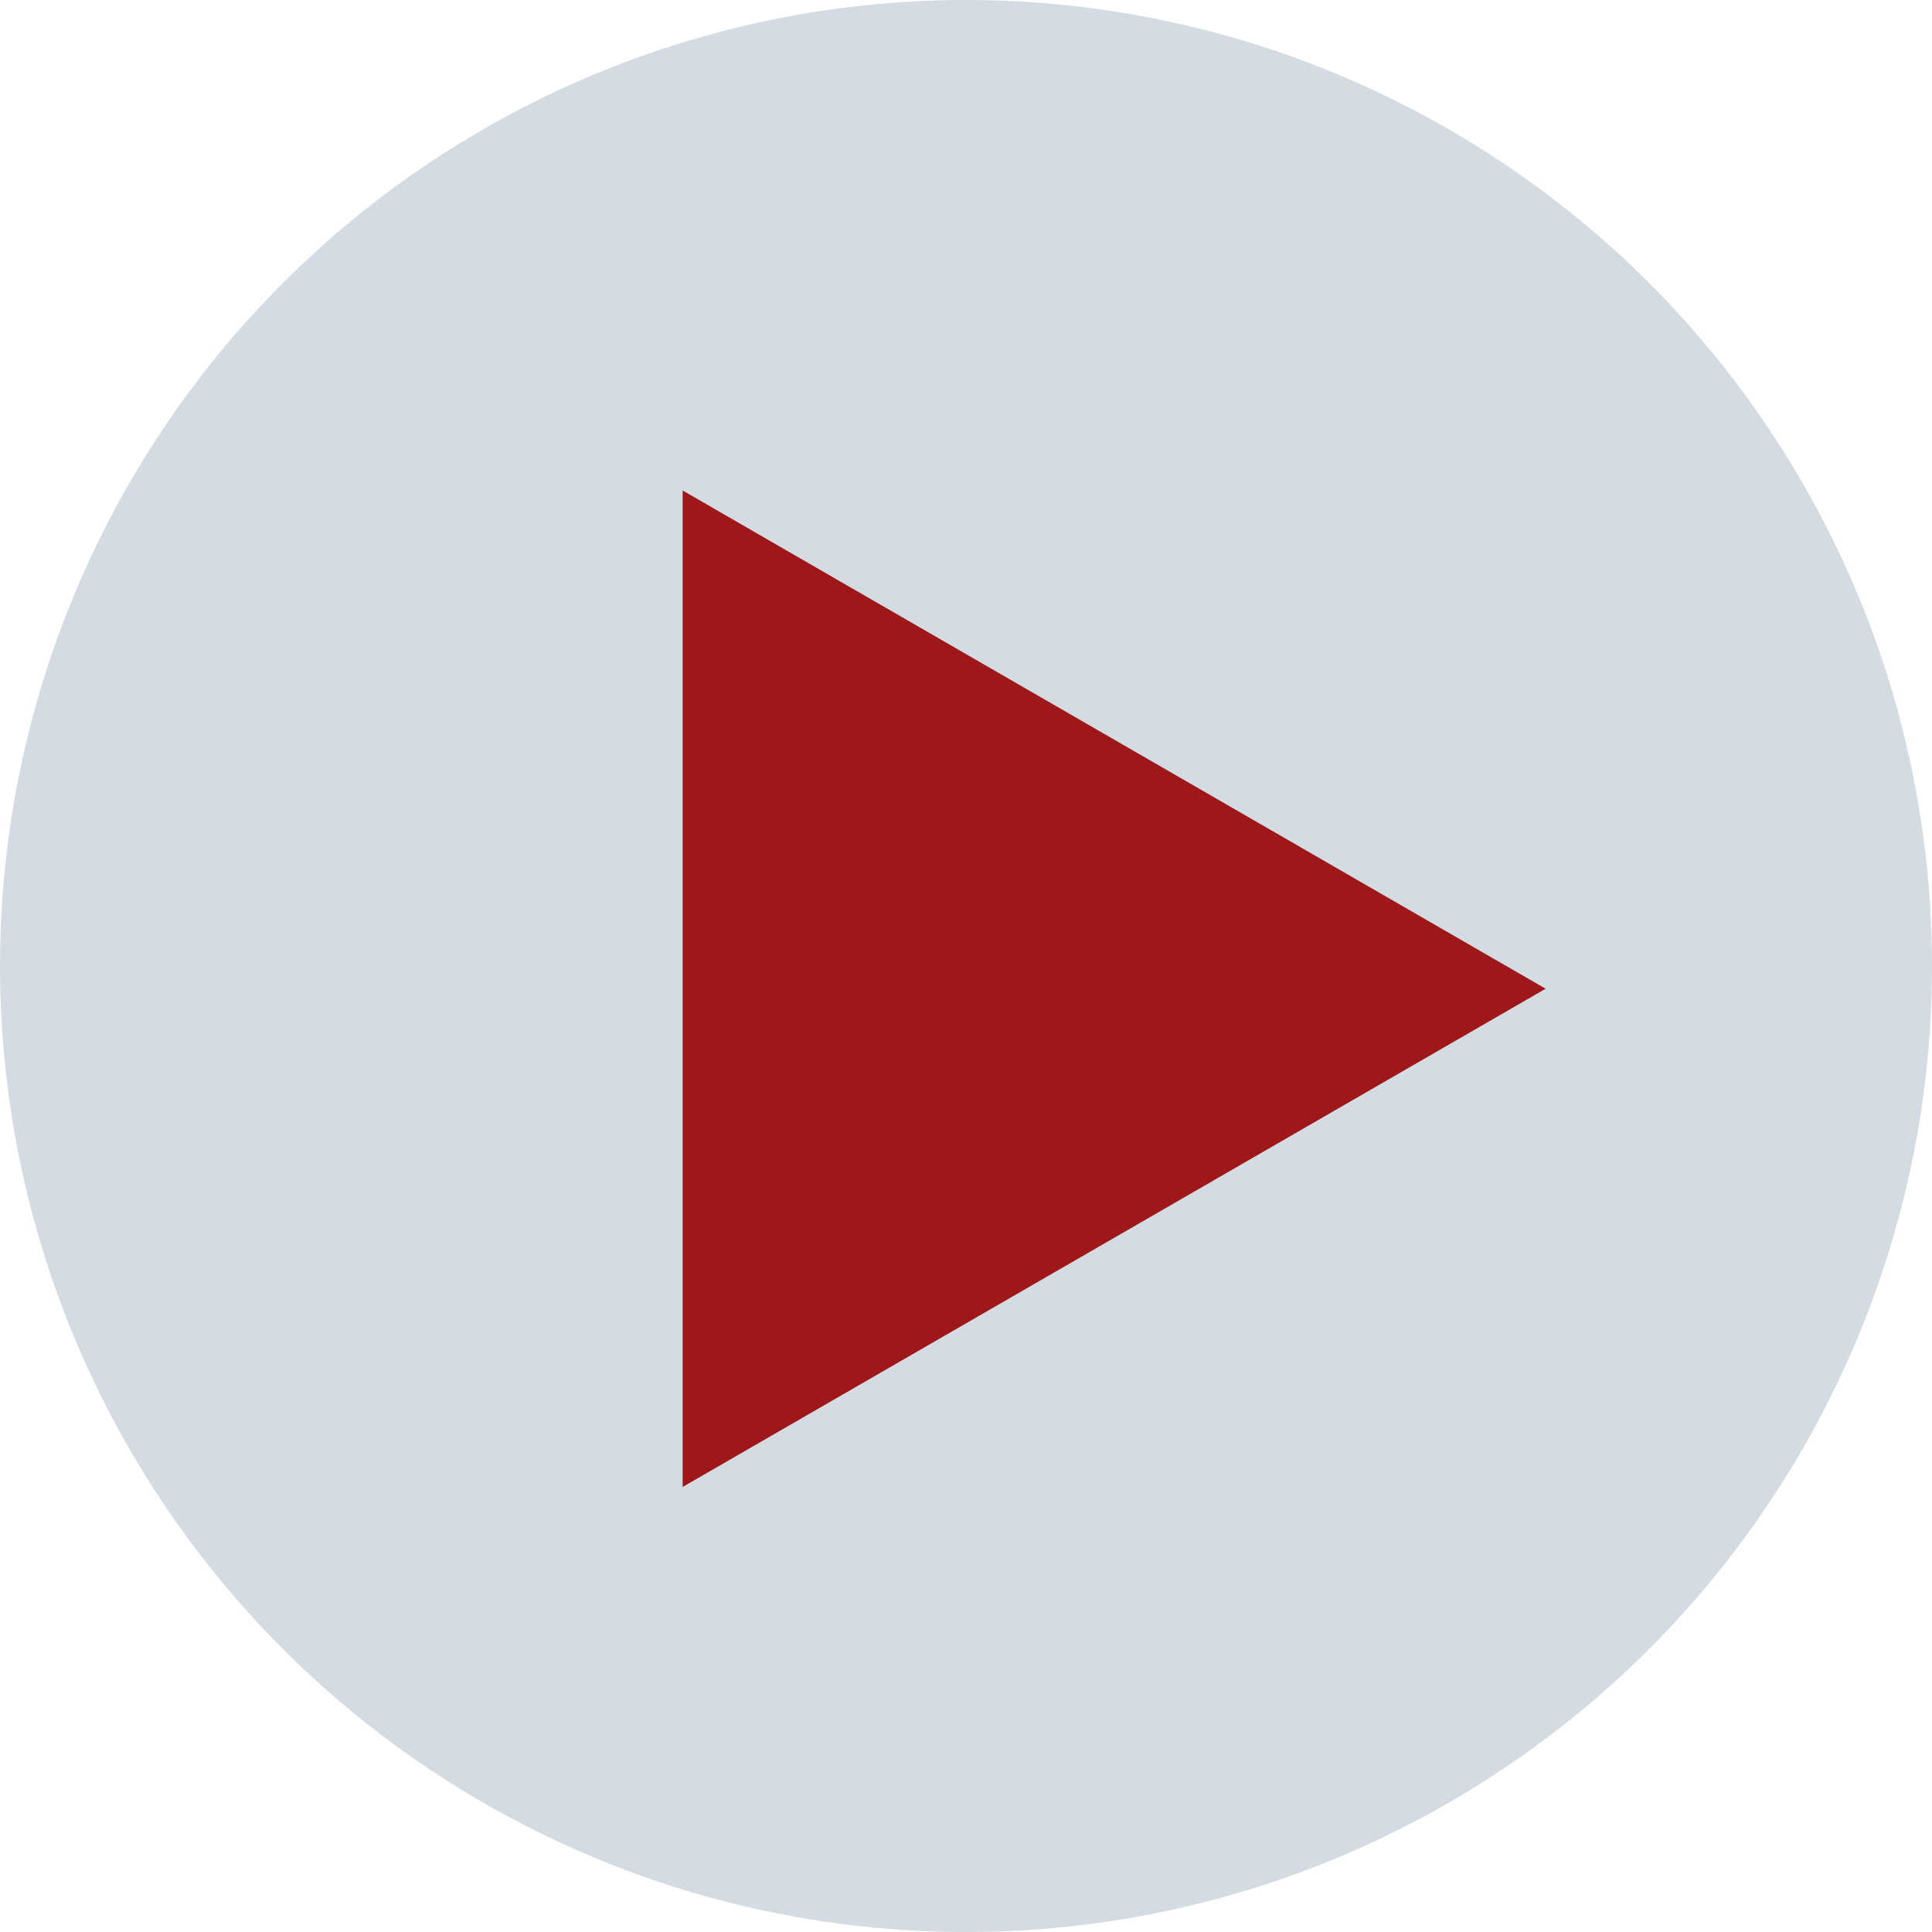
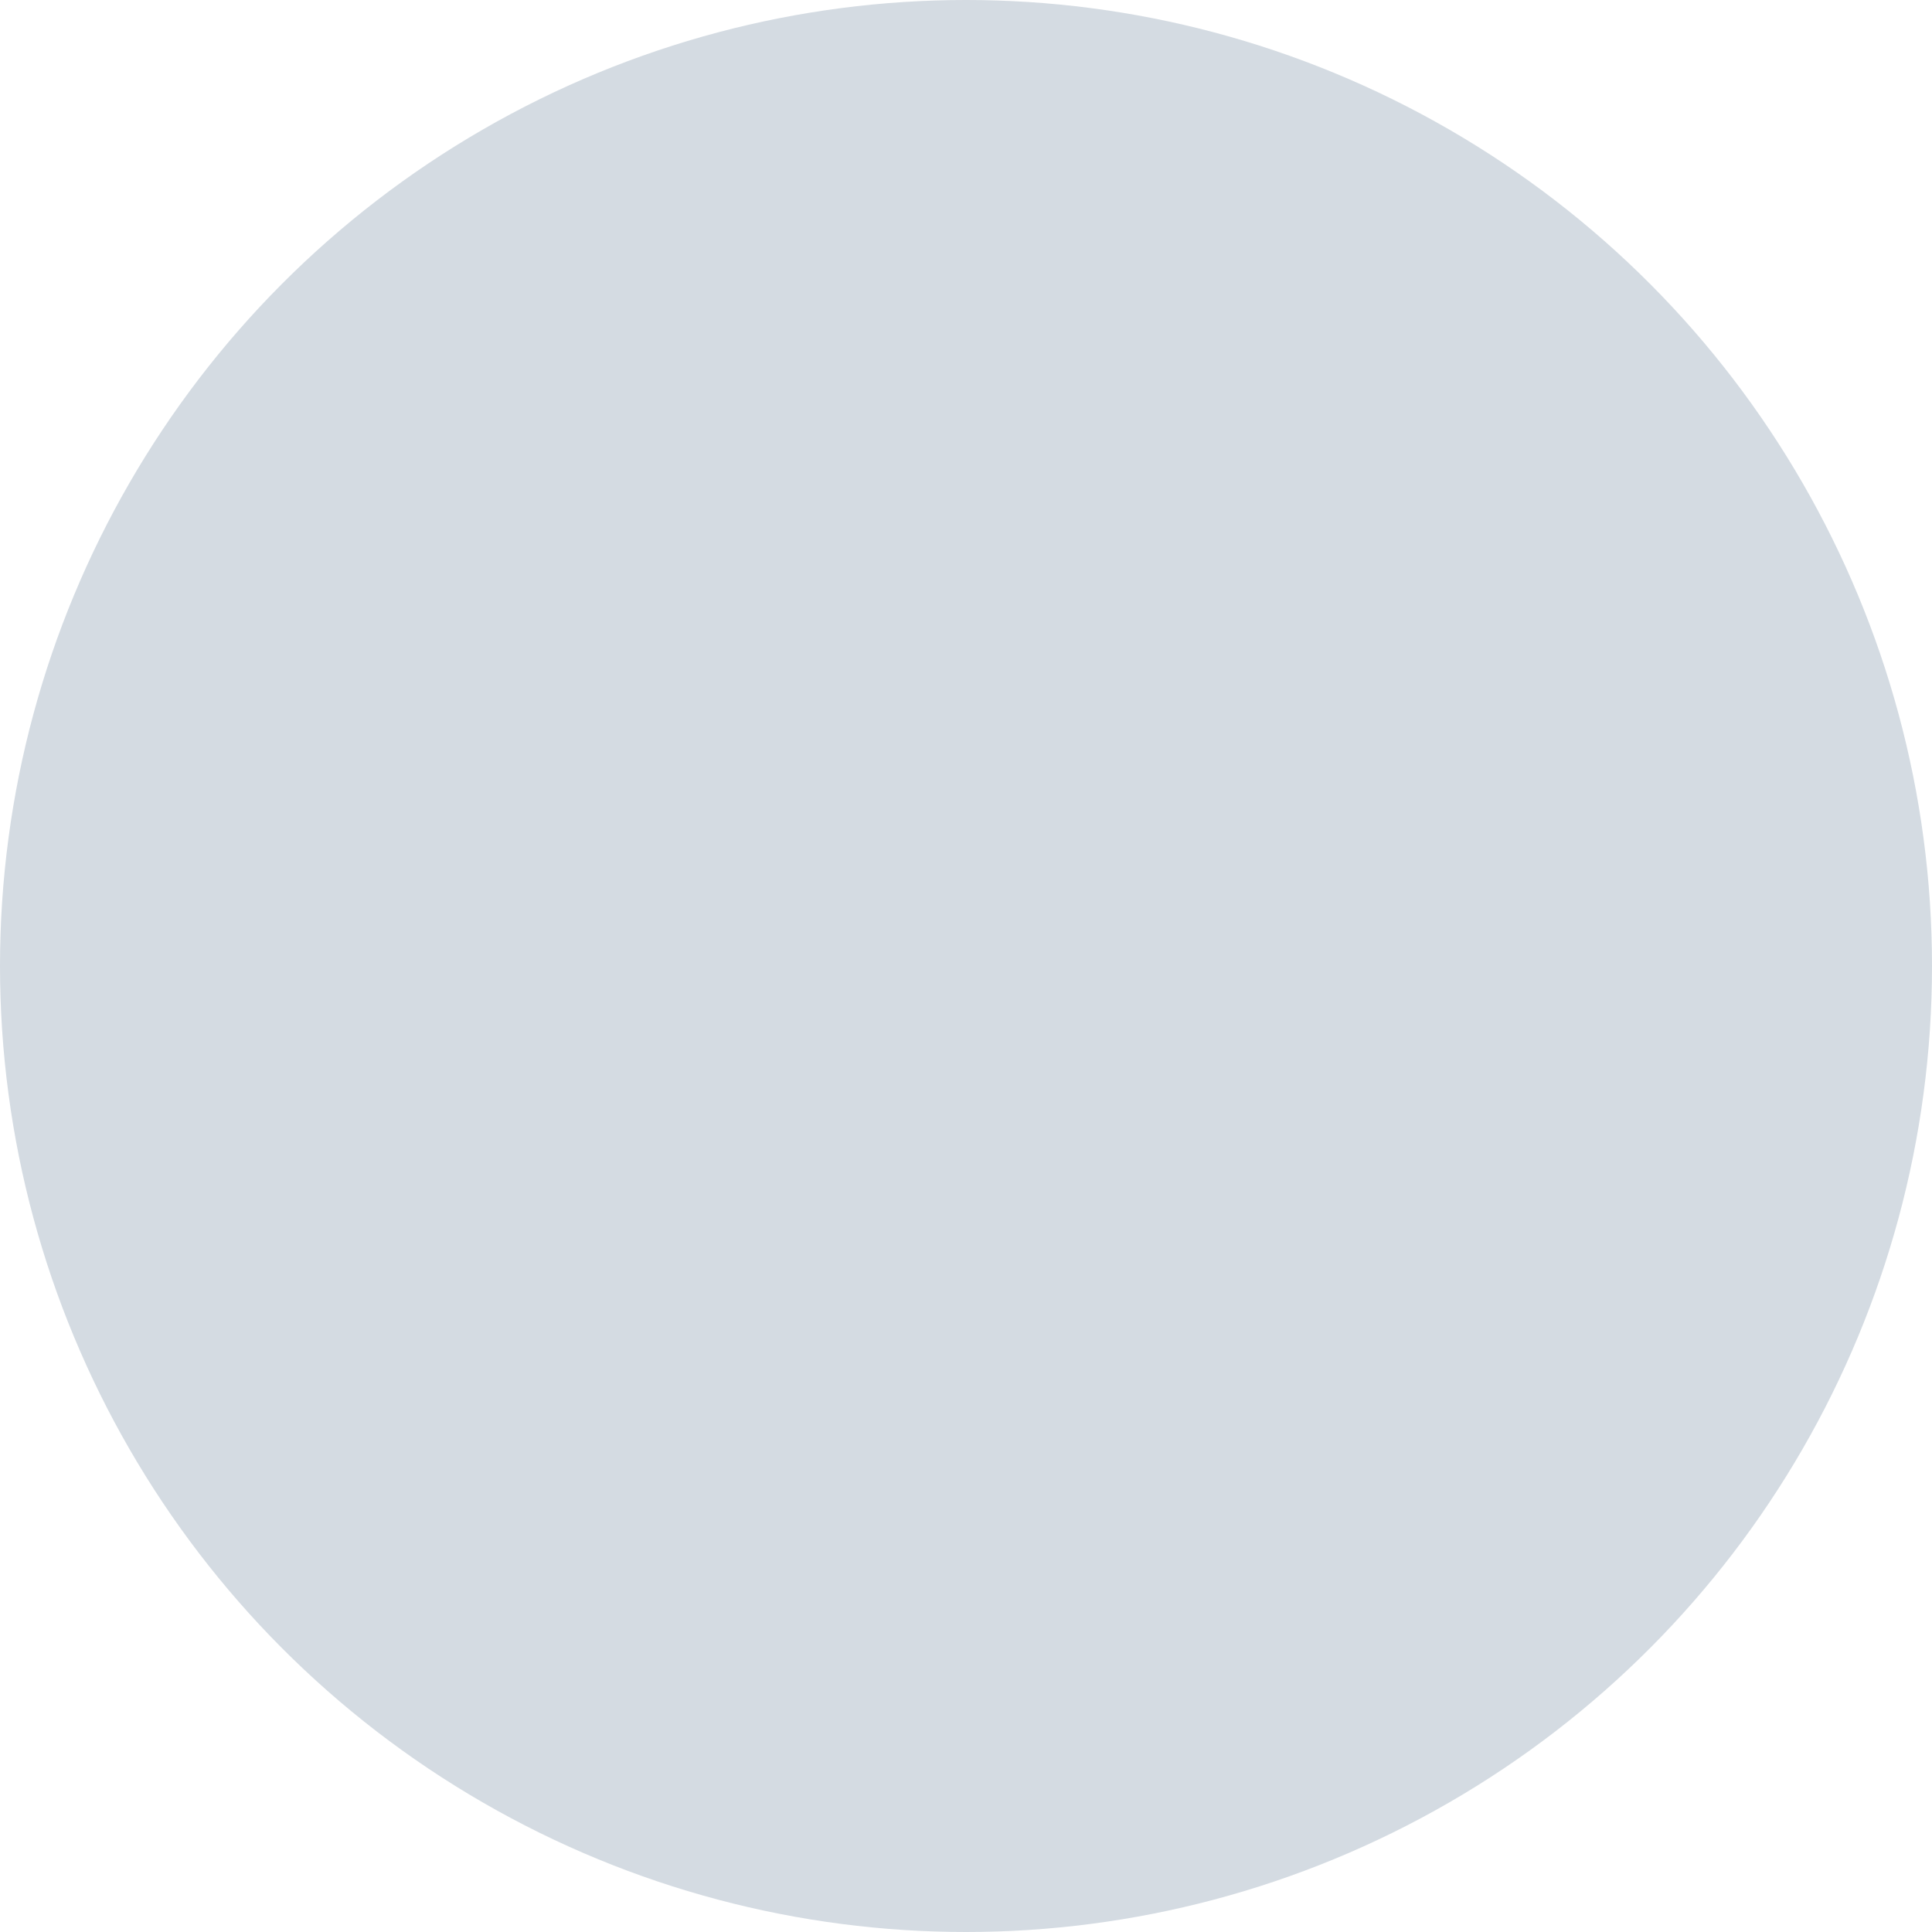
<svg xmlns="http://www.w3.org/2000/svg" width="67" height="67" viewBox="0 0 67 67" fill="none">
  <circle cx="33.5" cy="33.5" r="33.5" fill="#D4DBE2" />
-   <path d="M53.601 34.288L23.674 51.566L23.674 17.01L53.601 34.288Z" fill="#9E1819" />
</svg>